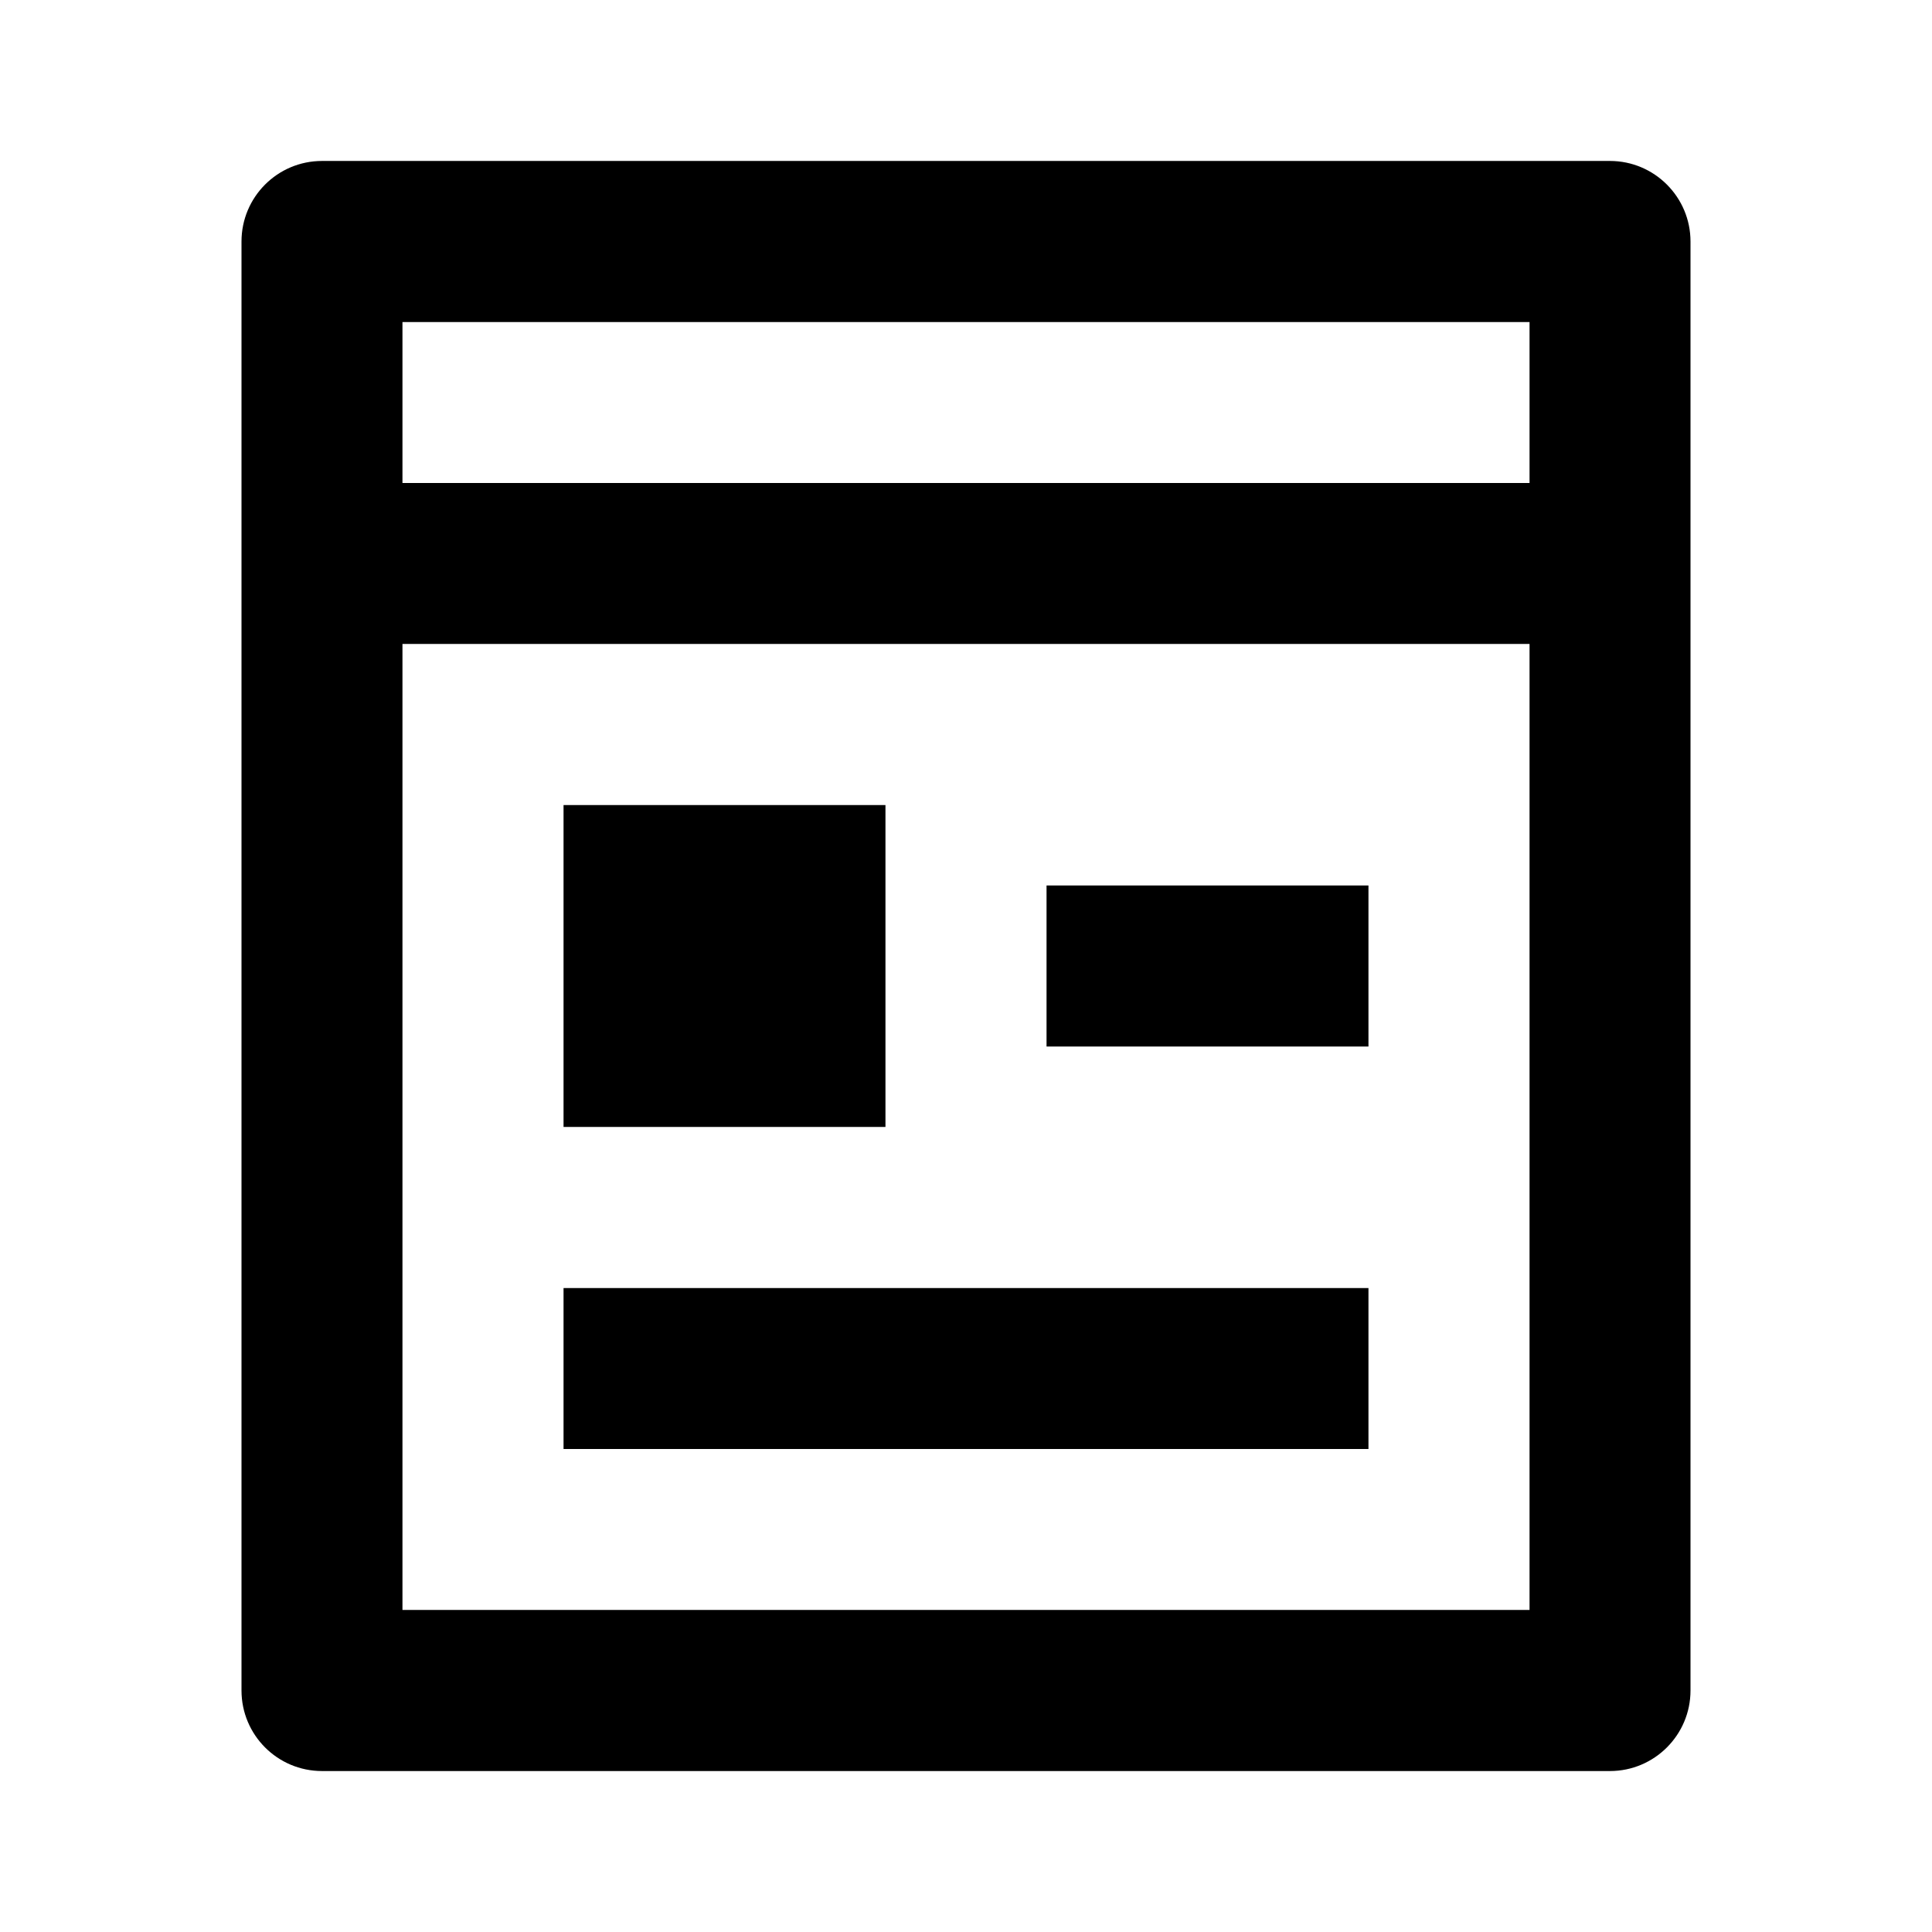
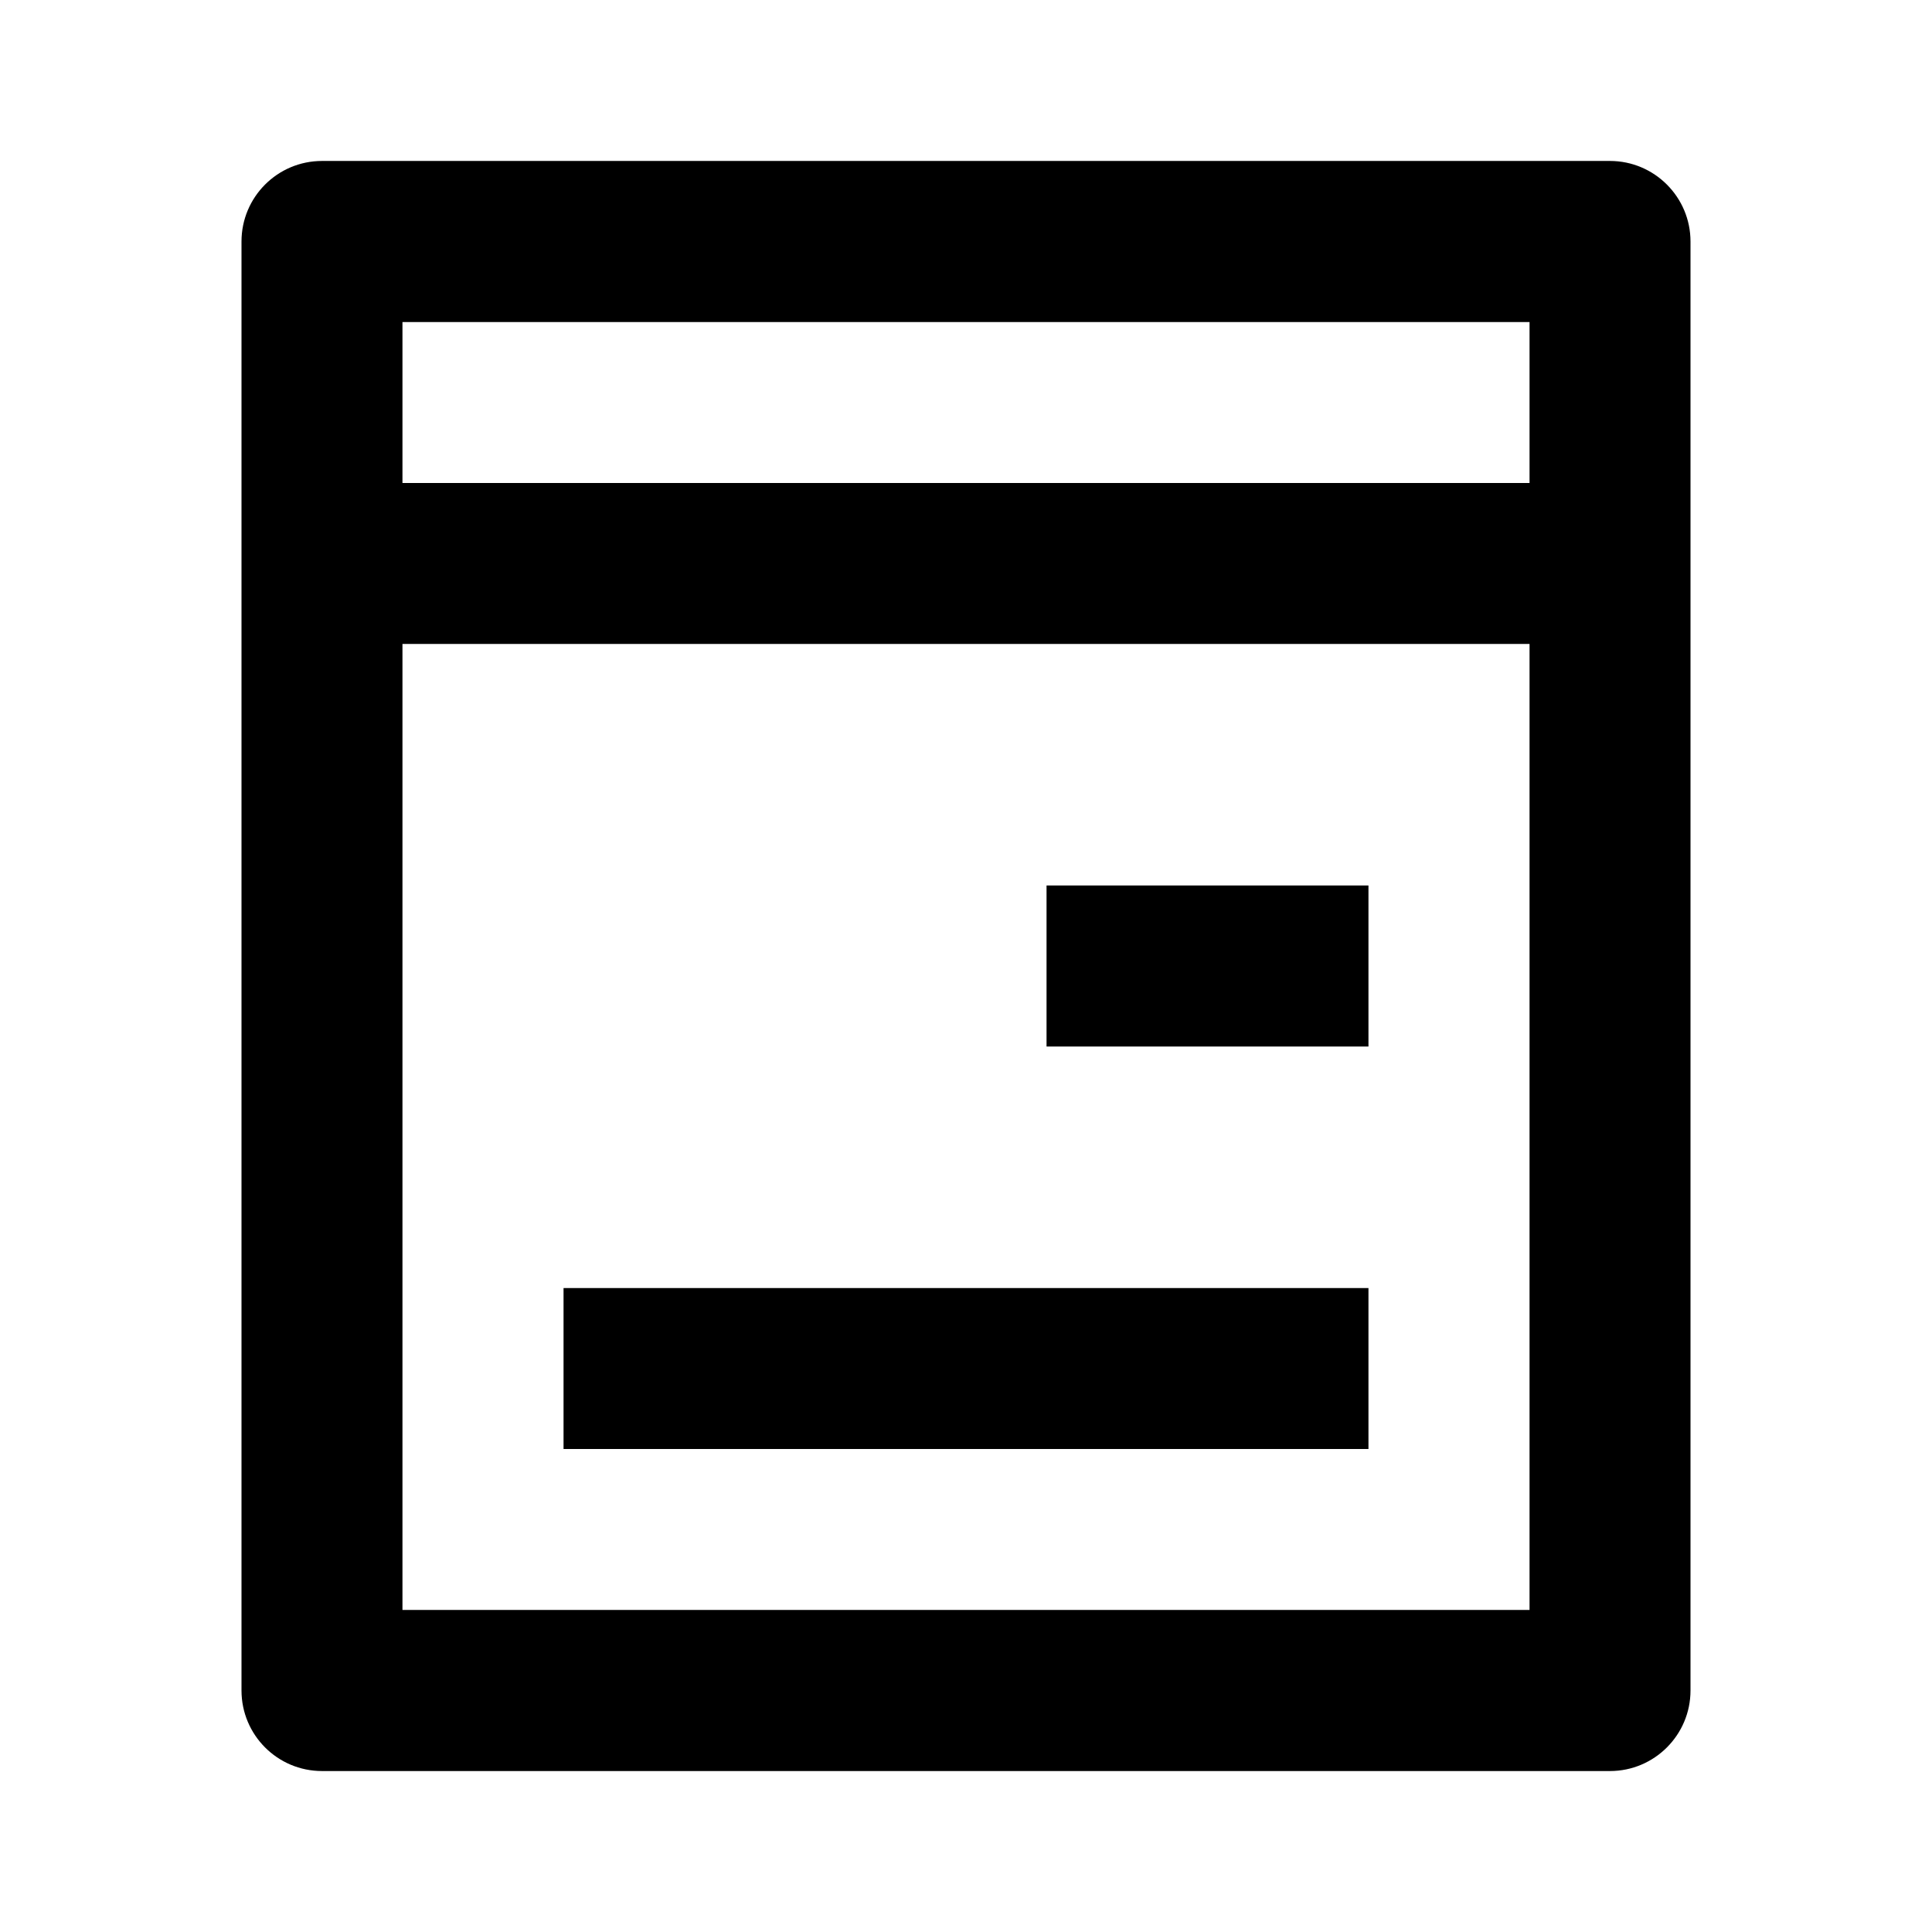
<svg xmlns="http://www.w3.org/2000/svg" width="16" height="16" viewBox="0 0 16 16" fill="none">
-   <path d="M3.333 5.333V13.333H12.667V5.333H3.333ZM3.333 4H12.667V2.667H3.333V4ZM13.333 14.667H2.667C2.298 14.667 2 14.368 2 14V2C2 1.632 2.298 1.333 2.667 1.333H13.333C13.701 1.333 14 1.632 14 2V14C14 14.368 13.701 14.667 13.333 14.667ZM4.667 6.667H7.333V9.333H4.667V6.667ZM4.667 10.667H11.333V12H4.667V10.667ZM8.667 7.333H11.333V8.667H8.667V7.333Z" fill="black" />
+   <path d="M3.333 5.333V13.333H12.667V5.333H3.333ZM3.333 4H12.667V2.667H3.333V4ZM13.333 14.667H2.667C2.298 14.667 2 14.368 2 14V2C2 1.632 2.298 1.333 2.667 1.333H13.333C13.701 1.333 14 1.632 14 2V14C14 14.368 13.701 14.667 13.333 14.667ZM4.667 6.667H7.333H4.667V6.667ZM4.667 10.667H11.333V12H4.667V10.667ZM8.667 7.333H11.333V8.667H8.667V7.333Z" fill="black" />
</svg>